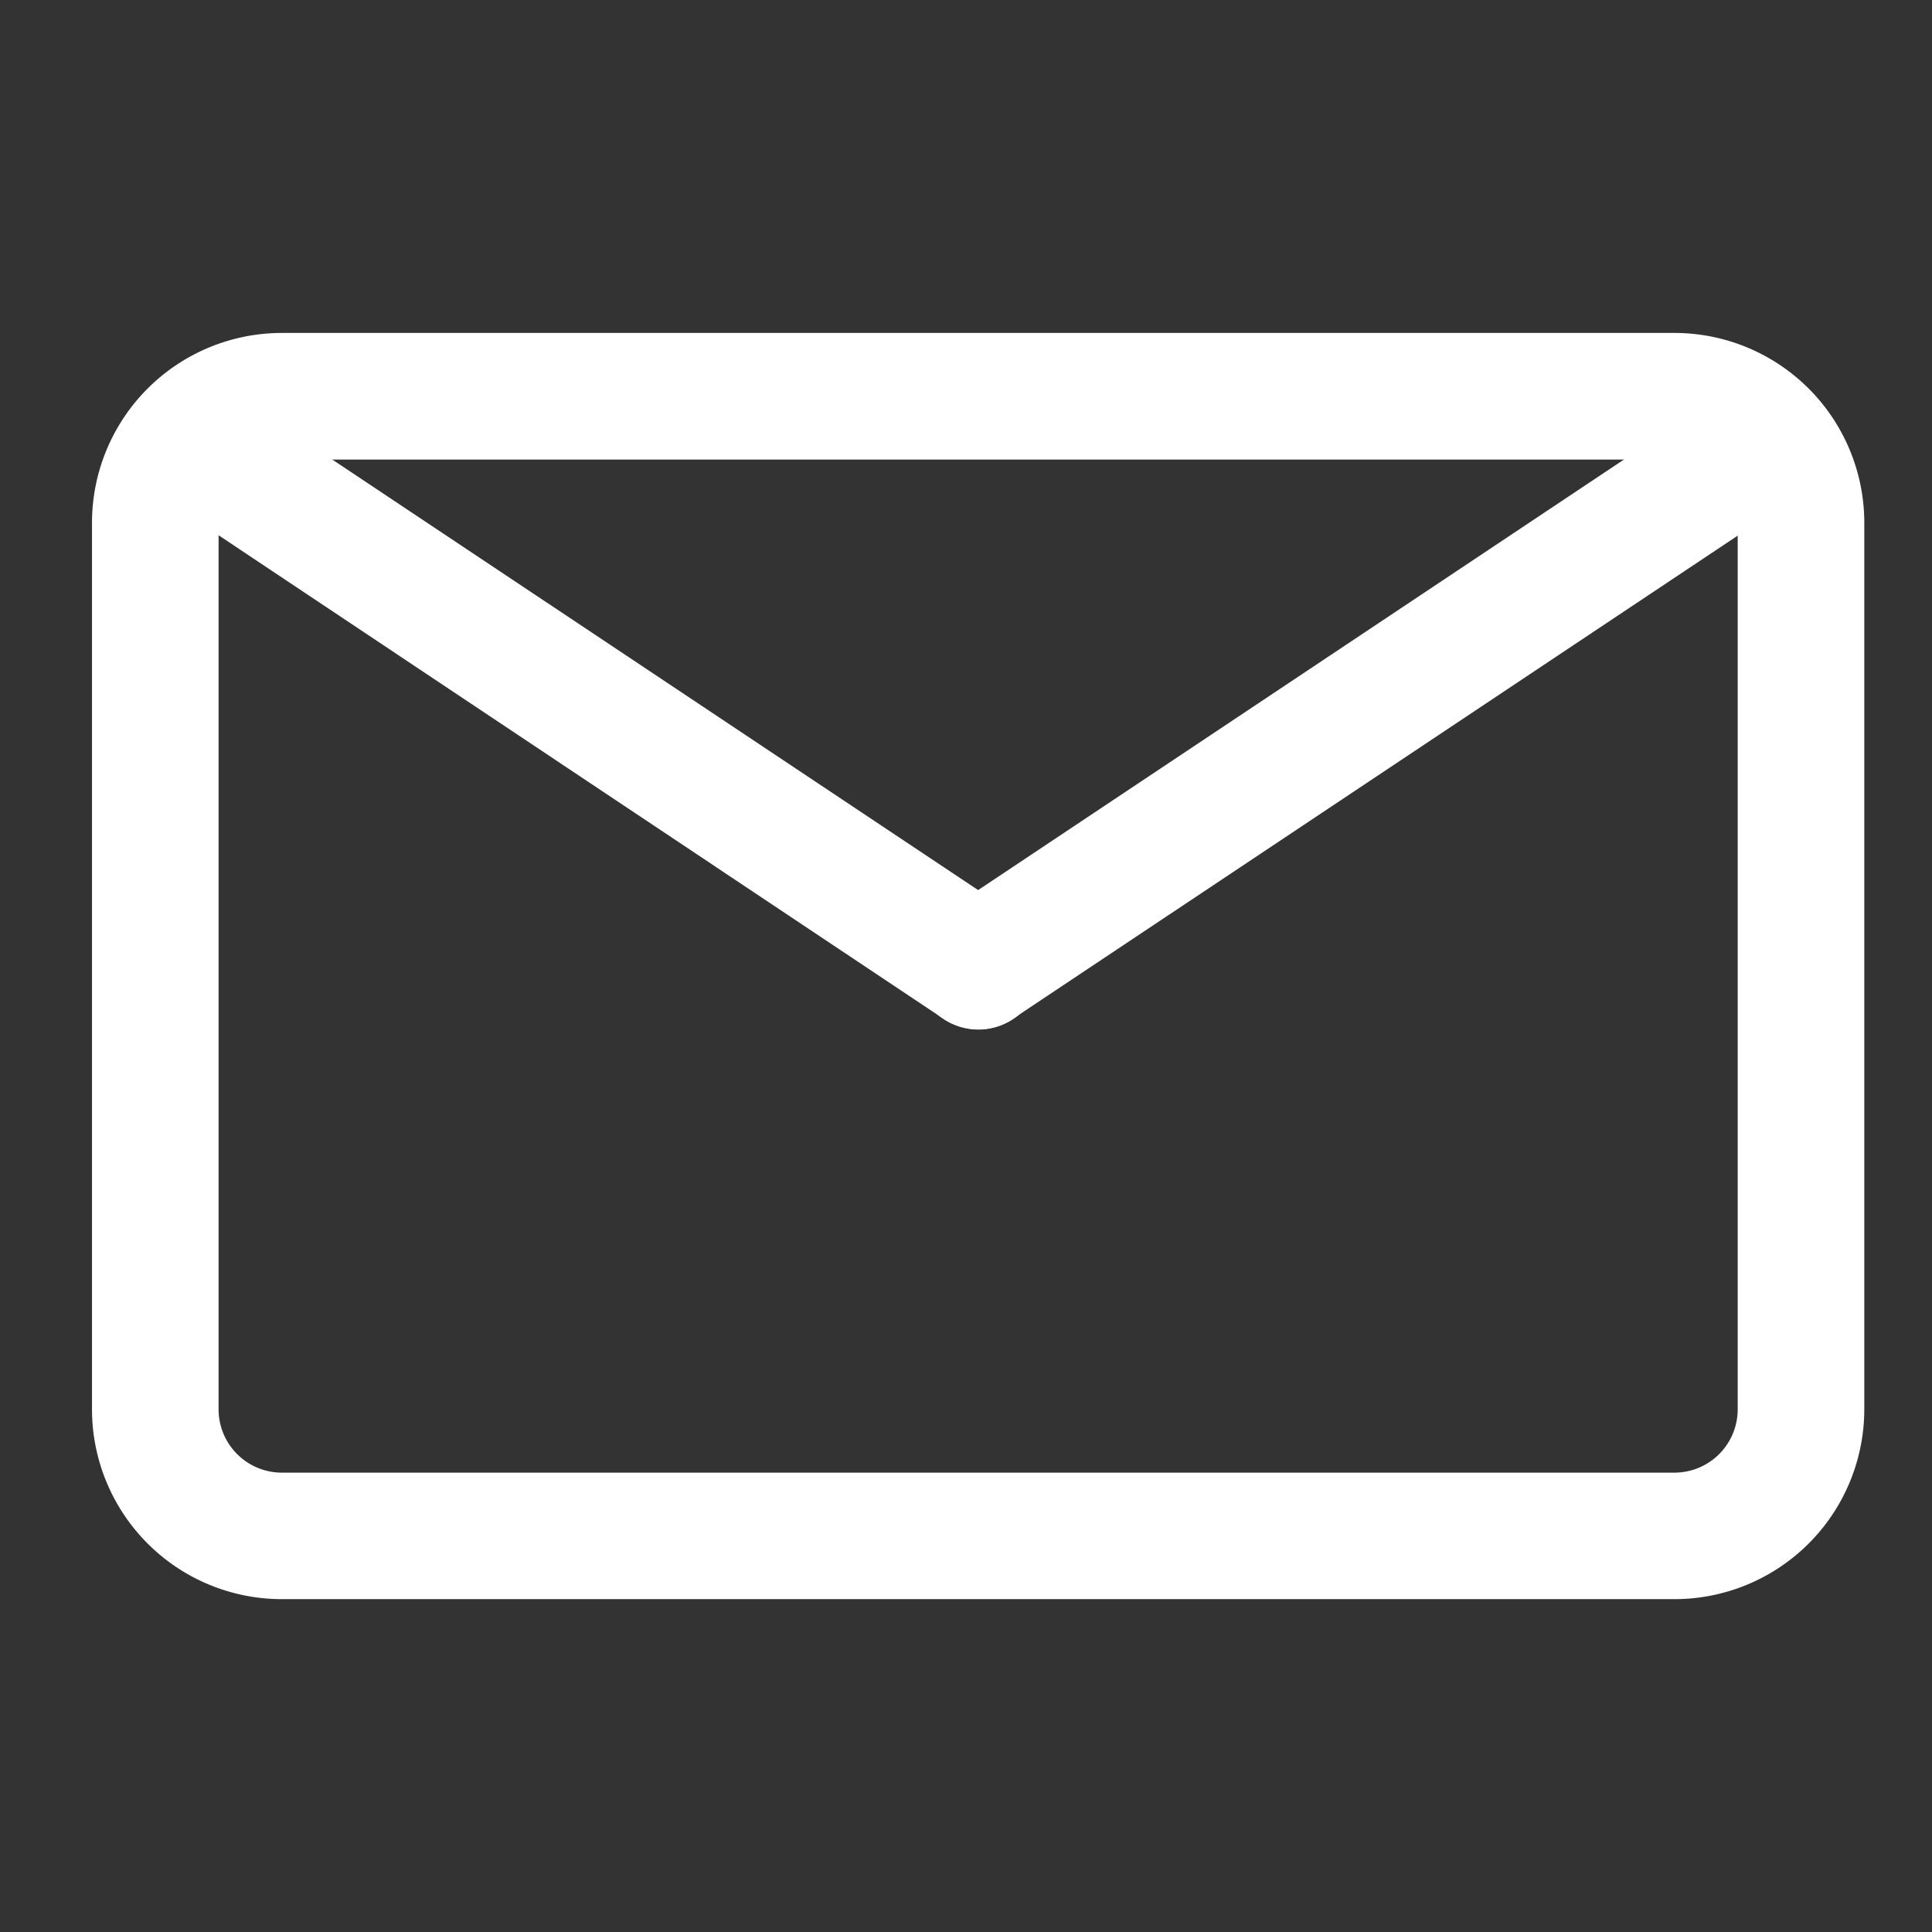
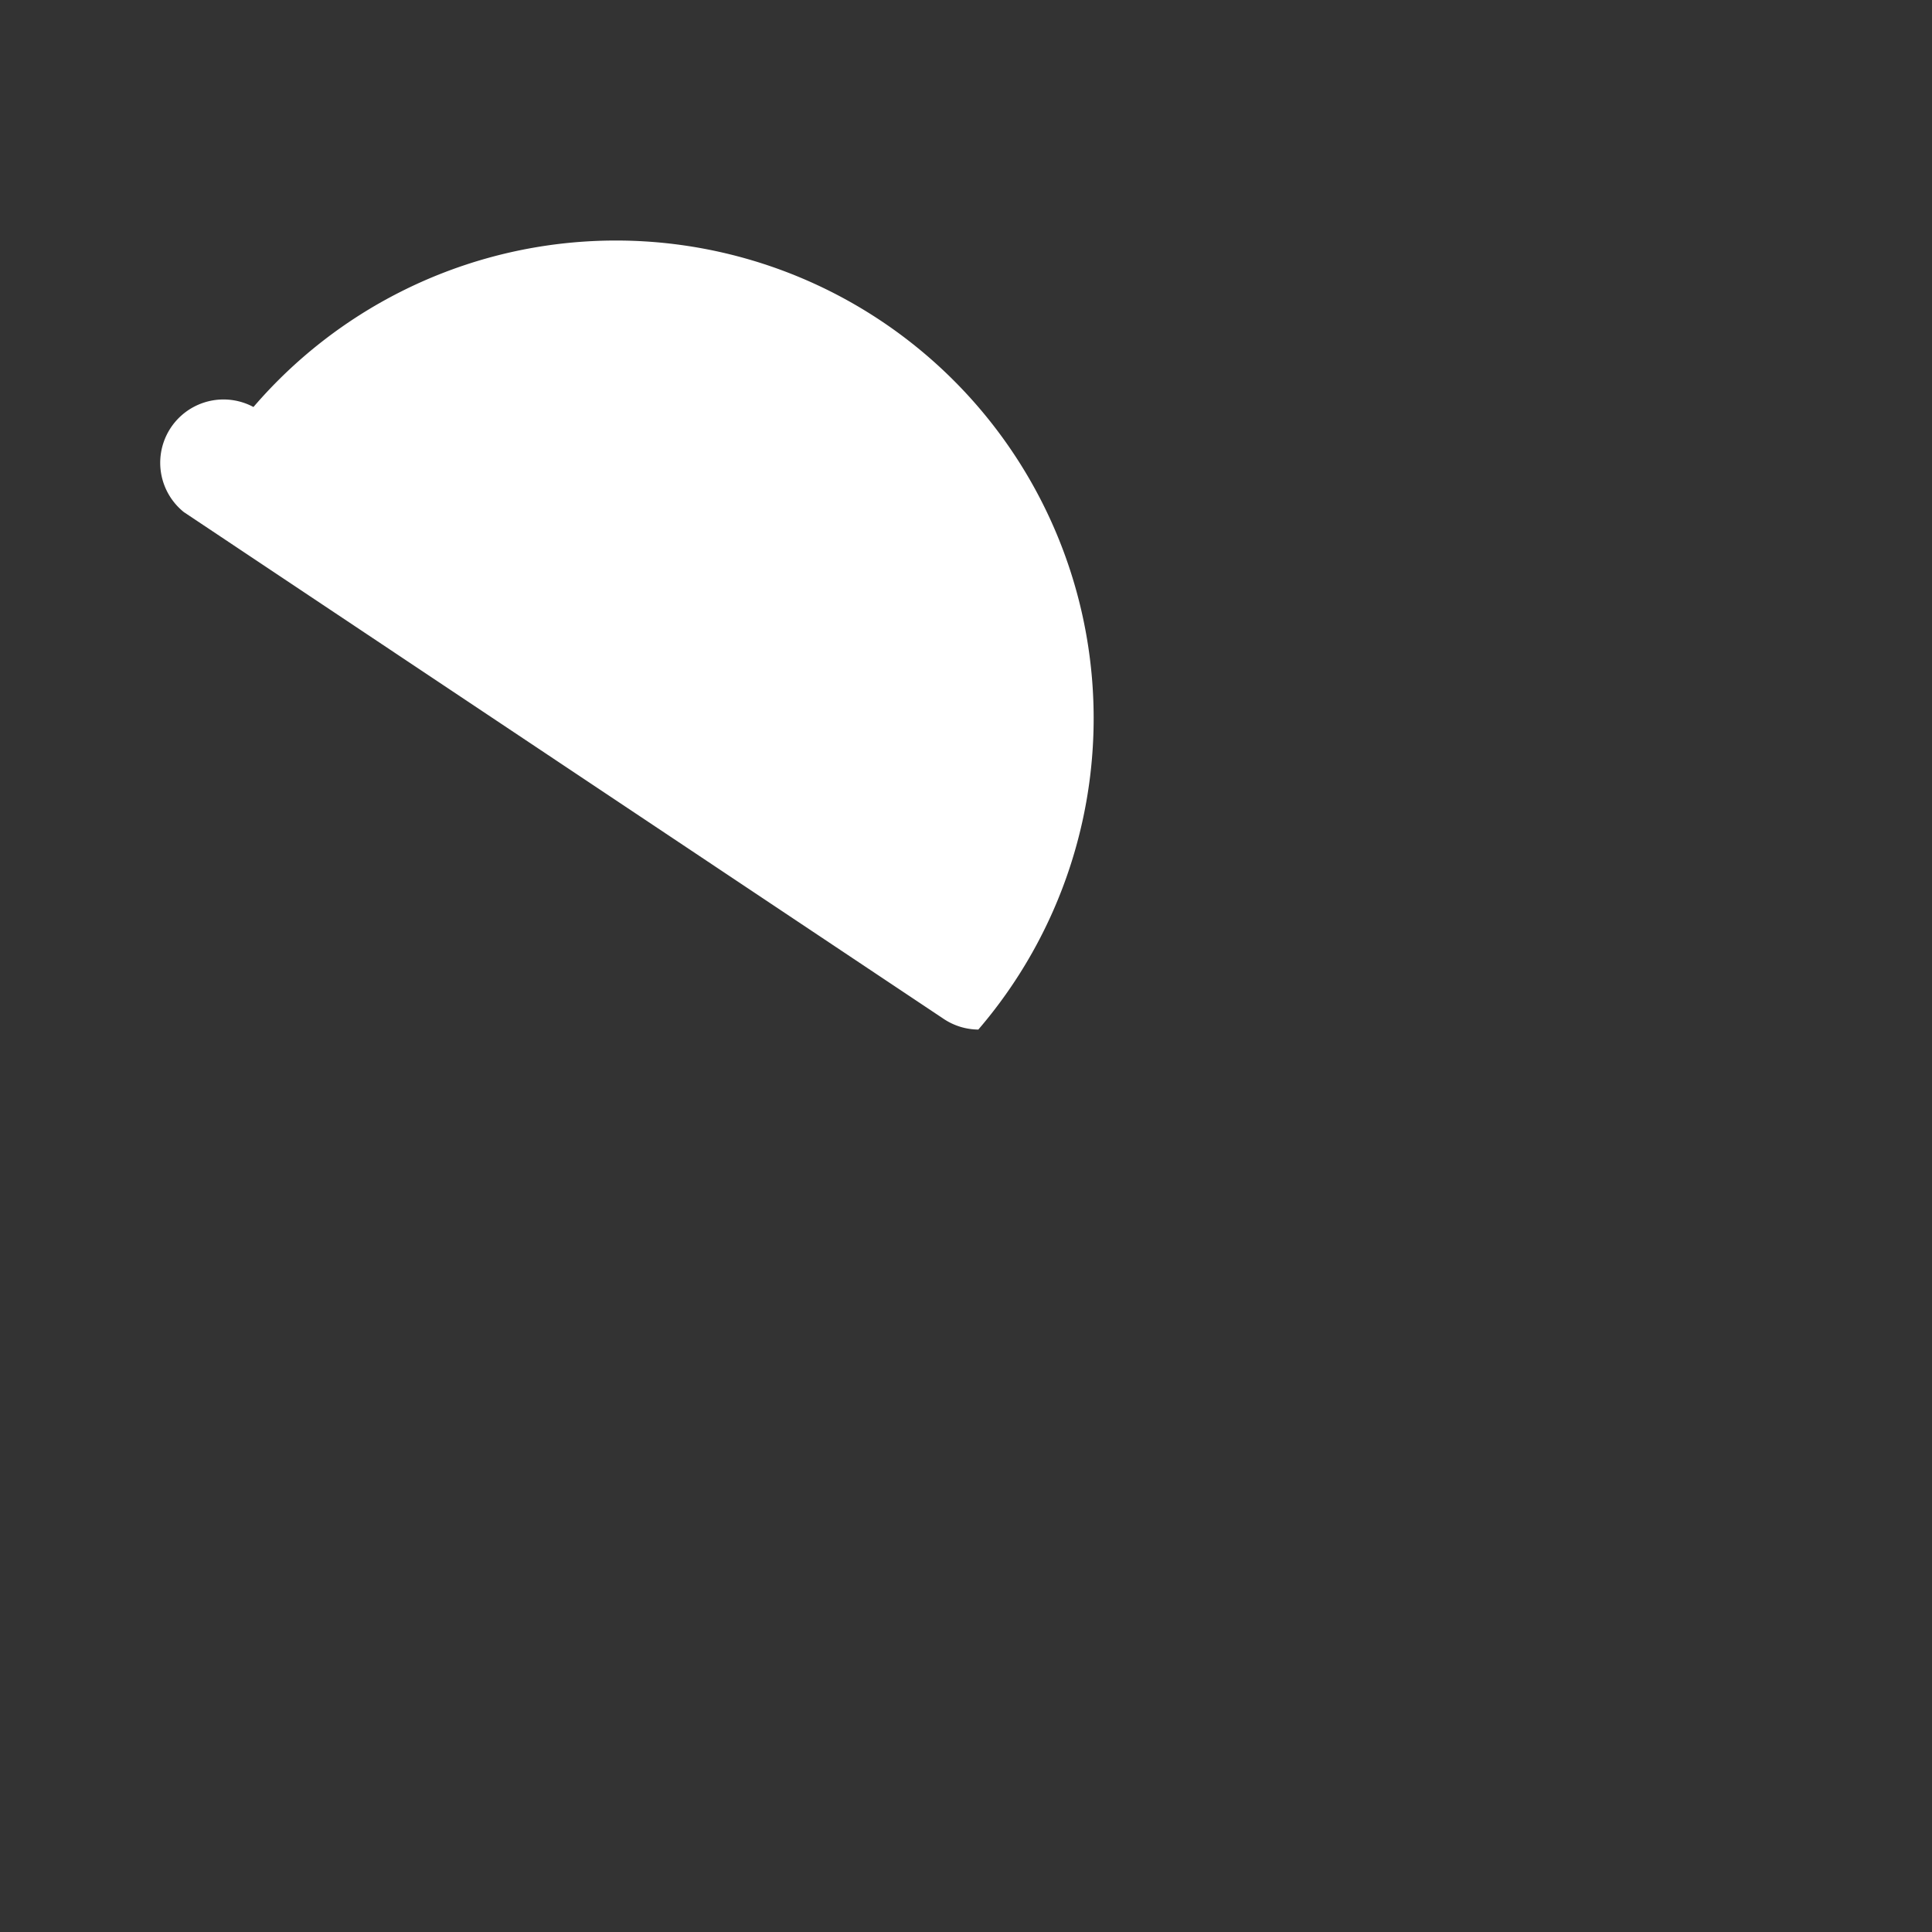
<svg xmlns="http://www.w3.org/2000/svg" width="21" height="21" viewBox="0 0 21 21">
  <rect x="0" y="0" width="21" height="21" fill="#333333" stroke="none" />
  <defs>
    <clipPath id="clip-Artboard_15">
      <rect width="21" height="21" />
    </clipPath>
  </defs>
  <g id="Artboard_15" data-name="Artboard – 15" clip-path="url(#clip-Artboard_15)">
-     <rect width="21" height="21" fill="rgba(255,255,255,0)" />
    <g id="Group_5726" data-name="Group 5726" transform="translate(-1 -2.381)">
-       <path id="Path_50851" data-name="Path 50851" d="M19.2,19.763H4.064A2.064,2.064,0,0,1,2,17.7V8.064A2.064,2.064,0,0,1,4.064,6H19.2a2.064,2.064,0,0,1,2.064,2.064V17.7A2.064,2.064,0,0,1,19.2,19.763ZM4.064,7.376a.688.688,0,0,0-.688.688V17.7a.688.688,0,0,0,.688.688H19.2a.688.688,0,0,0,.688-.688V8.064a.688.688,0,0,0-.688-.688Z" fill="#fff" />
-       <path id="Path_50852" data-name="Path 50852" d="M11.97,13.9a.688.688,0,0,1-.378-.117L3.334,8.275a.688.688,0,0,1,.757-1.142l8.258,5.505A.688.688,0,0,1,11.97,13.9Z" transform="translate(-0.336 -0.328)" fill="#fff" />
-       <path id="Path_50853" data-name="Path 50853" d="M15.687,13.891a.688.688,0,0,1-.385-1.259L23.56,7.127a.688.688,0,0,1,.764,1.142l-8.258,5.505A.688.688,0,0,1,15.687,13.891Z" transform="translate(-4.053 -0.321)" fill="#fff" />
+       <path id="Path_50852" data-name="Path 50852" d="M11.97,13.9a.688.688,0,0,1-.378-.117L3.334,8.275a.688.688,0,0,1,.757-1.142A.688.688,0,0,1,11.97,13.9Z" transform="translate(-0.336 -0.328)" fill="#fff" />
    </g>
  </g>
</svg>